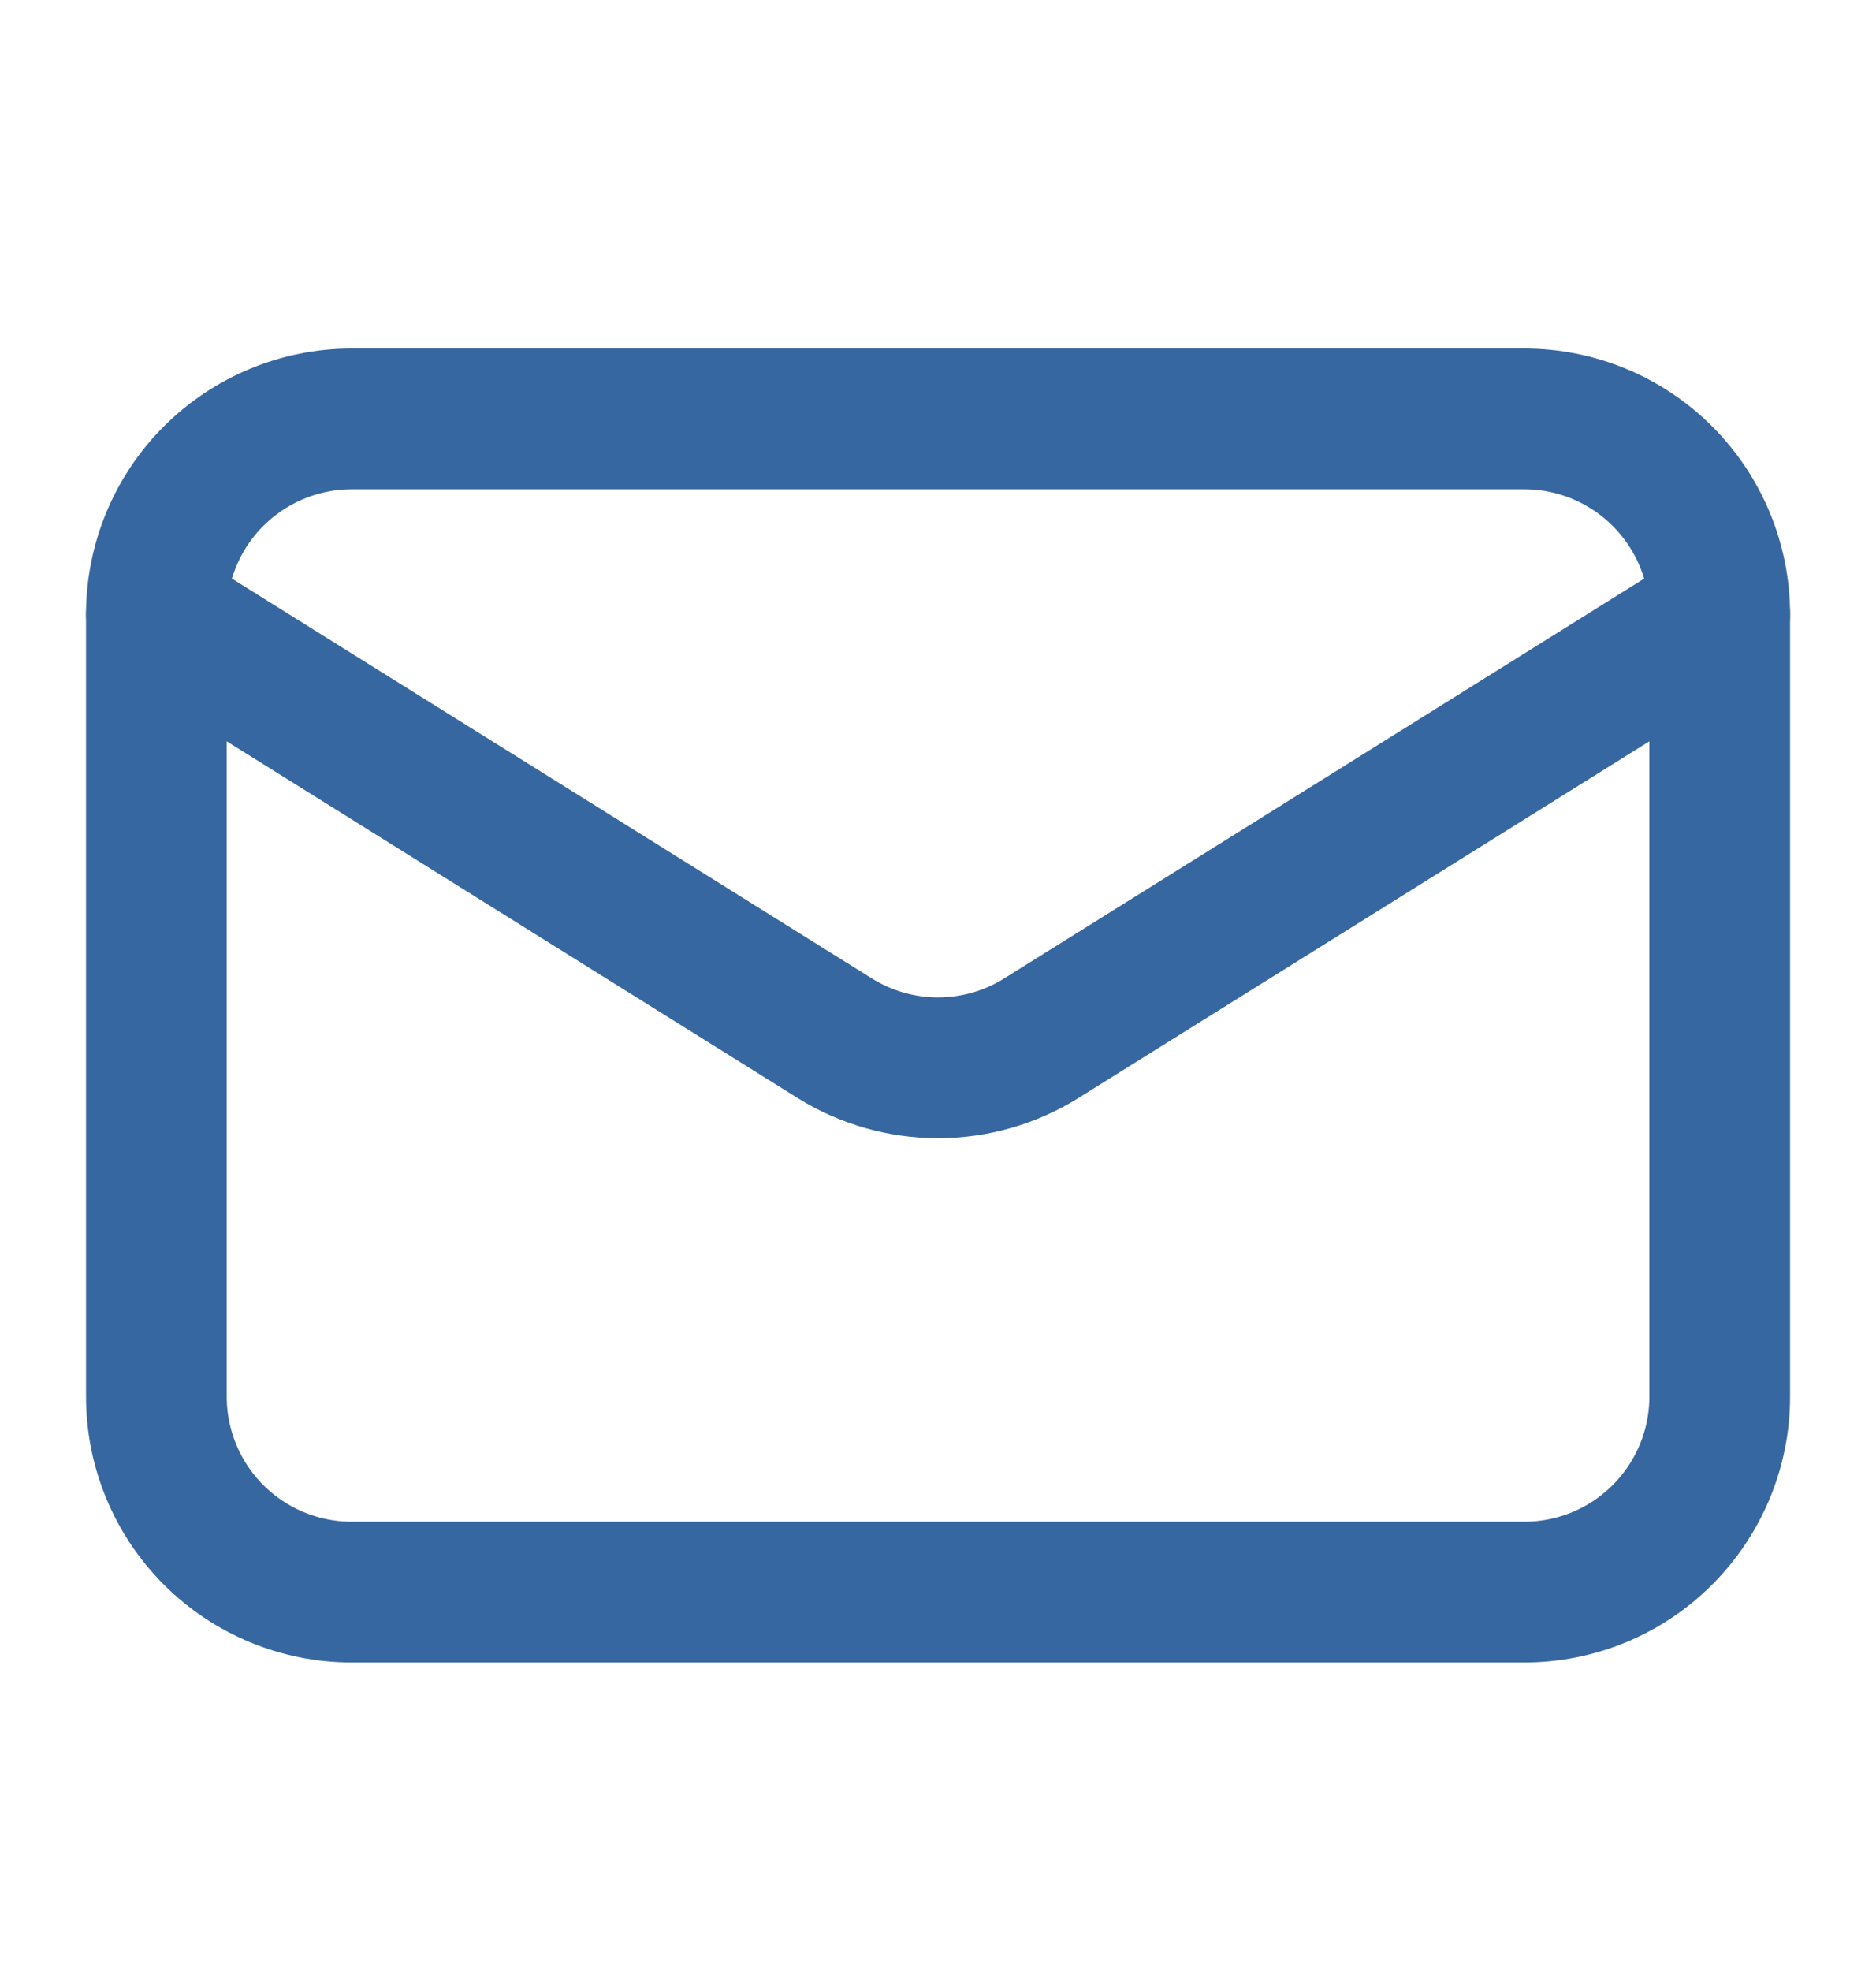
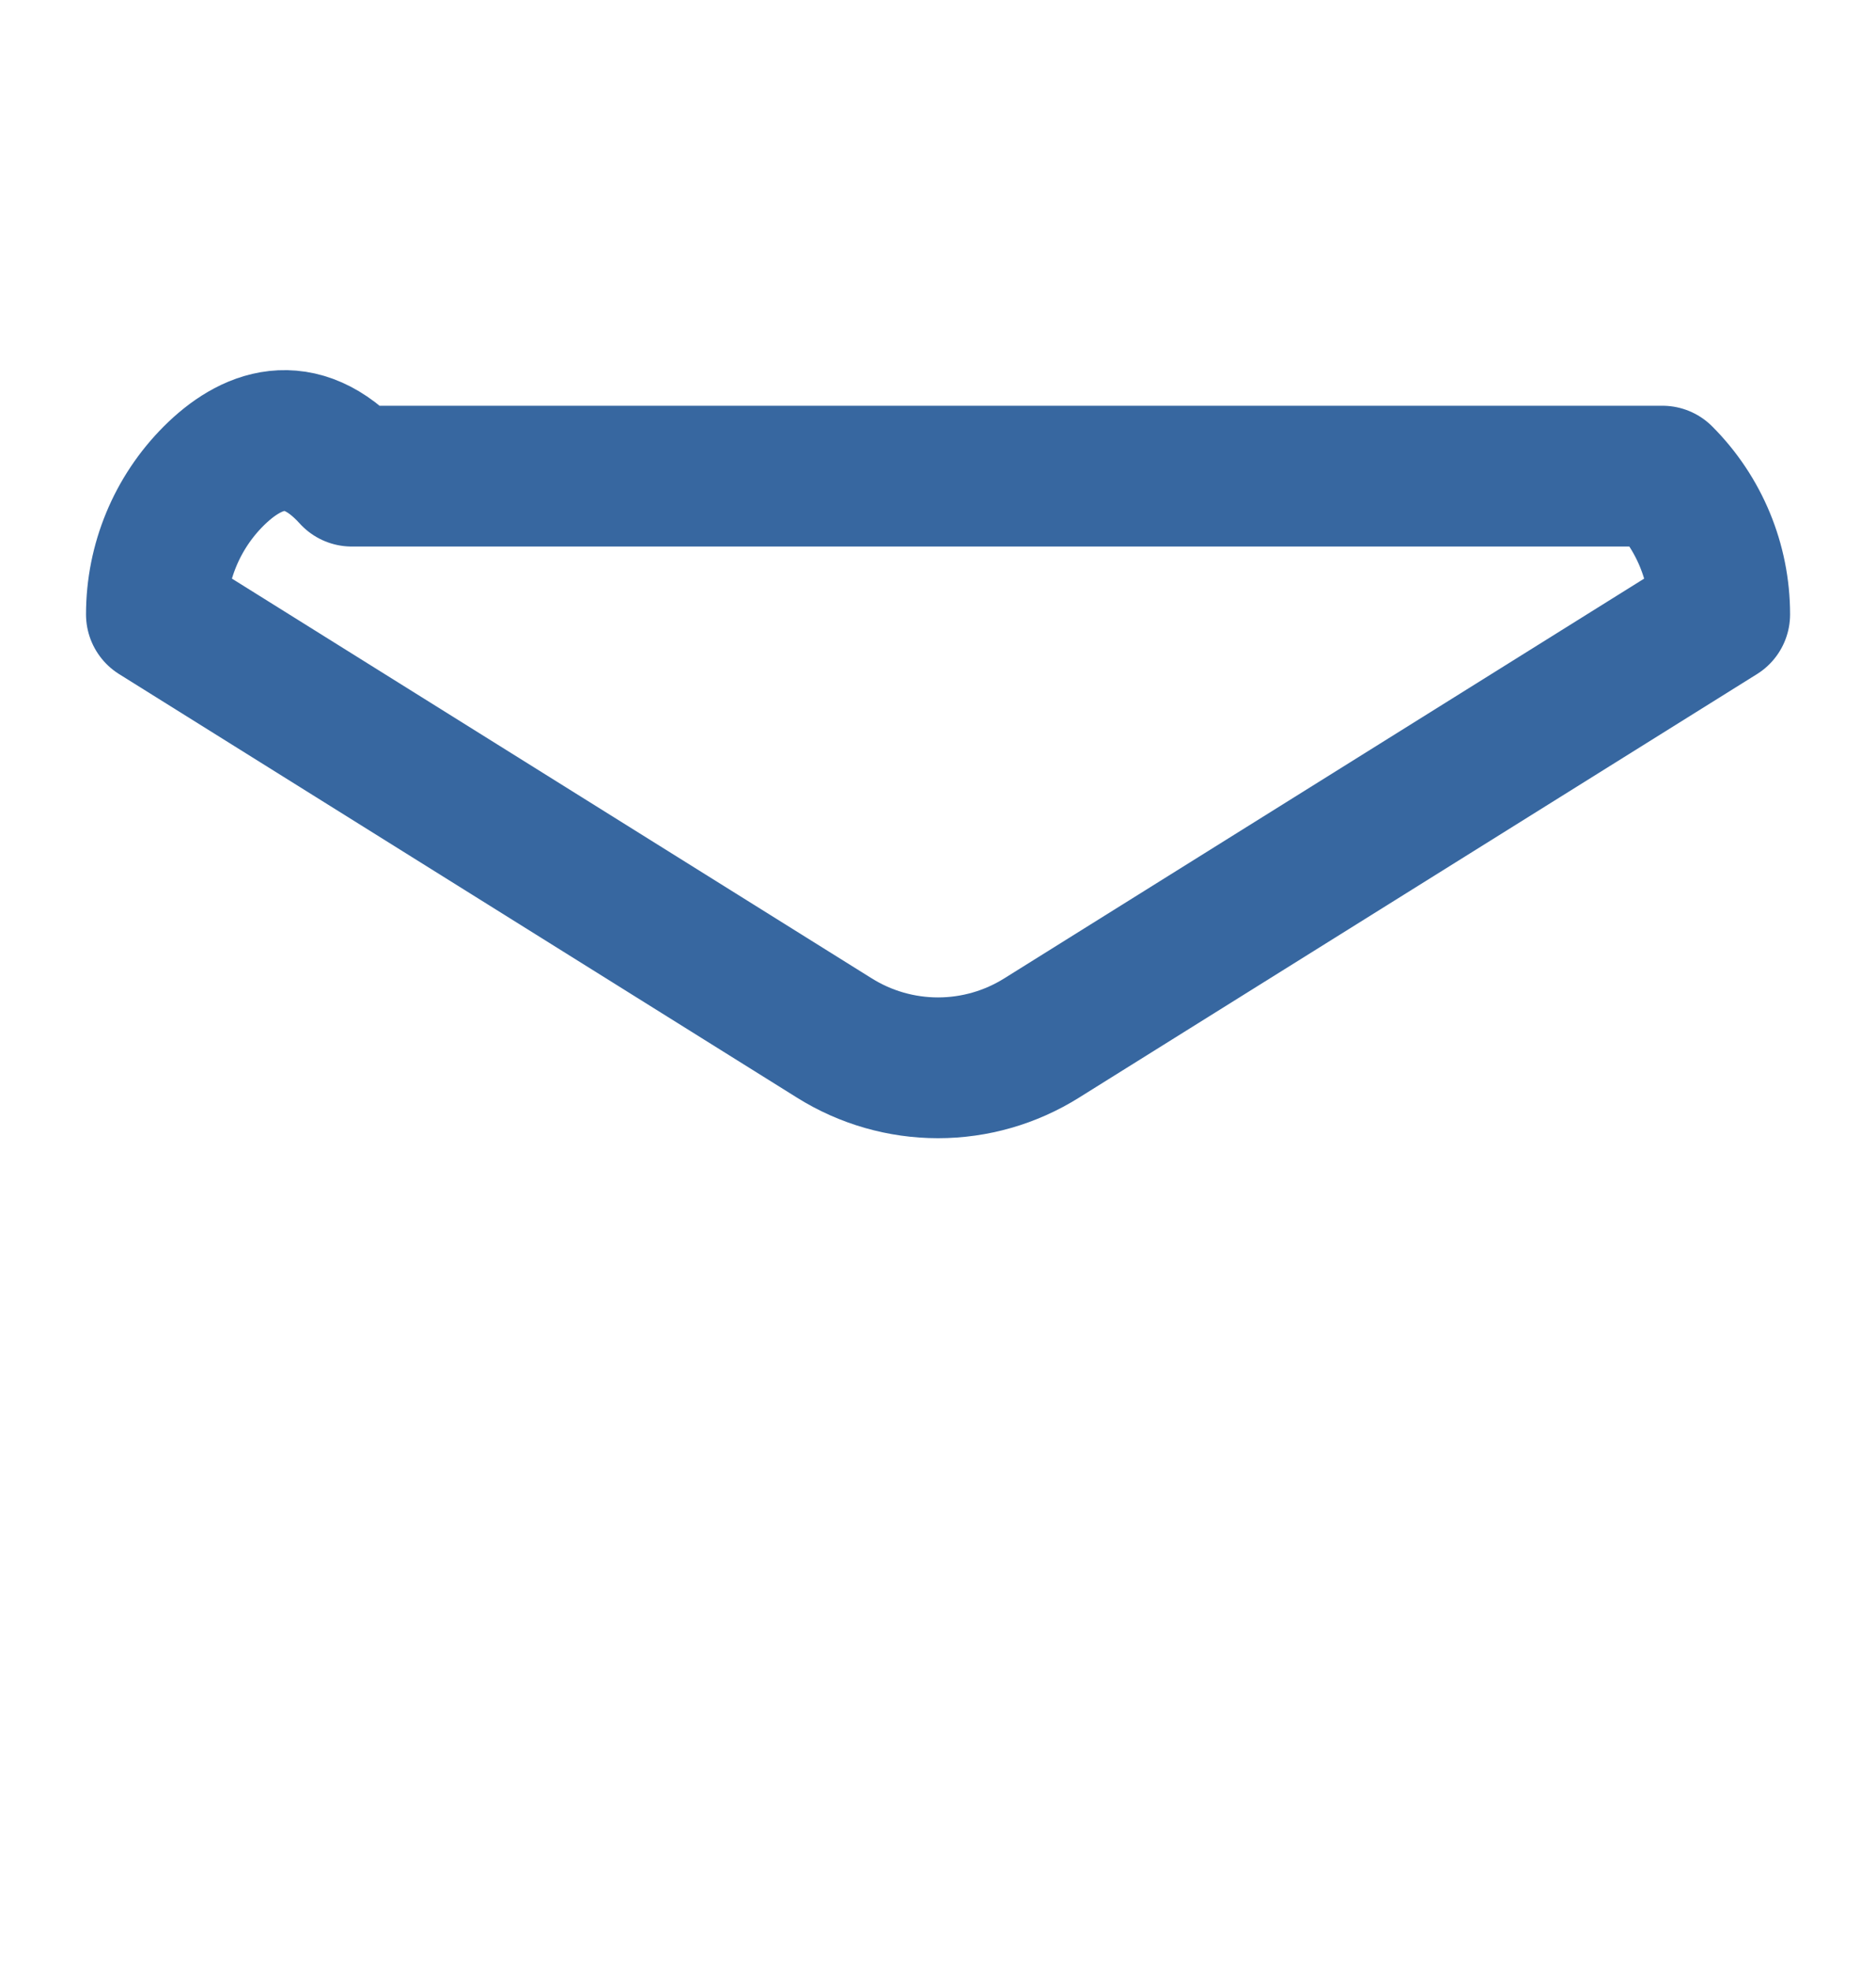
<svg xmlns="http://www.w3.org/2000/svg" width="20" height="21" viewBox="0 0 20 21" fill="none">
-   <path d="M18.334 6.547V14.88C18.334 15.432 18.114 15.962 17.723 16.353C17.333 16.744 16.803 16.963 16.25 16.963H3.75C3.198 16.963 2.668 16.744 2.277 16.353C1.886 15.962 1.667 15.432 1.667 14.88V6.547" stroke="#3767A0" stroke-width="1.5" stroke-linecap="round" stroke-linejoin="round" />
-   <path d="M18.334 6.546C18.334 5.994 18.114 5.464 17.723 5.073C17.333 4.683 16.803 4.463 16.25 4.463H3.75C3.198 4.463 2.668 4.683 2.277 5.073C1.886 5.464 1.667 5.994 1.667 6.546L8.896 11.06C9.227 11.267 9.61 11.377 10 11.377C10.391 11.377 10.773 11.267 11.104 11.06L18.334 6.546Z" stroke="#3767A0" stroke-width="1.5" stroke-linecap="round" stroke-linejoin="round" />
+   <path d="M18.334 6.546C18.334 5.994 18.114 5.464 17.723 5.073H3.75C3.198 4.463 2.668 4.683 2.277 5.073C1.886 5.464 1.667 5.994 1.667 6.546L8.896 11.06C9.227 11.267 9.61 11.377 10 11.377C10.391 11.377 10.773 11.267 11.104 11.06L18.334 6.546Z" stroke="#3767A0" stroke-width="1.5" stroke-linecap="round" stroke-linejoin="round" />
</svg>